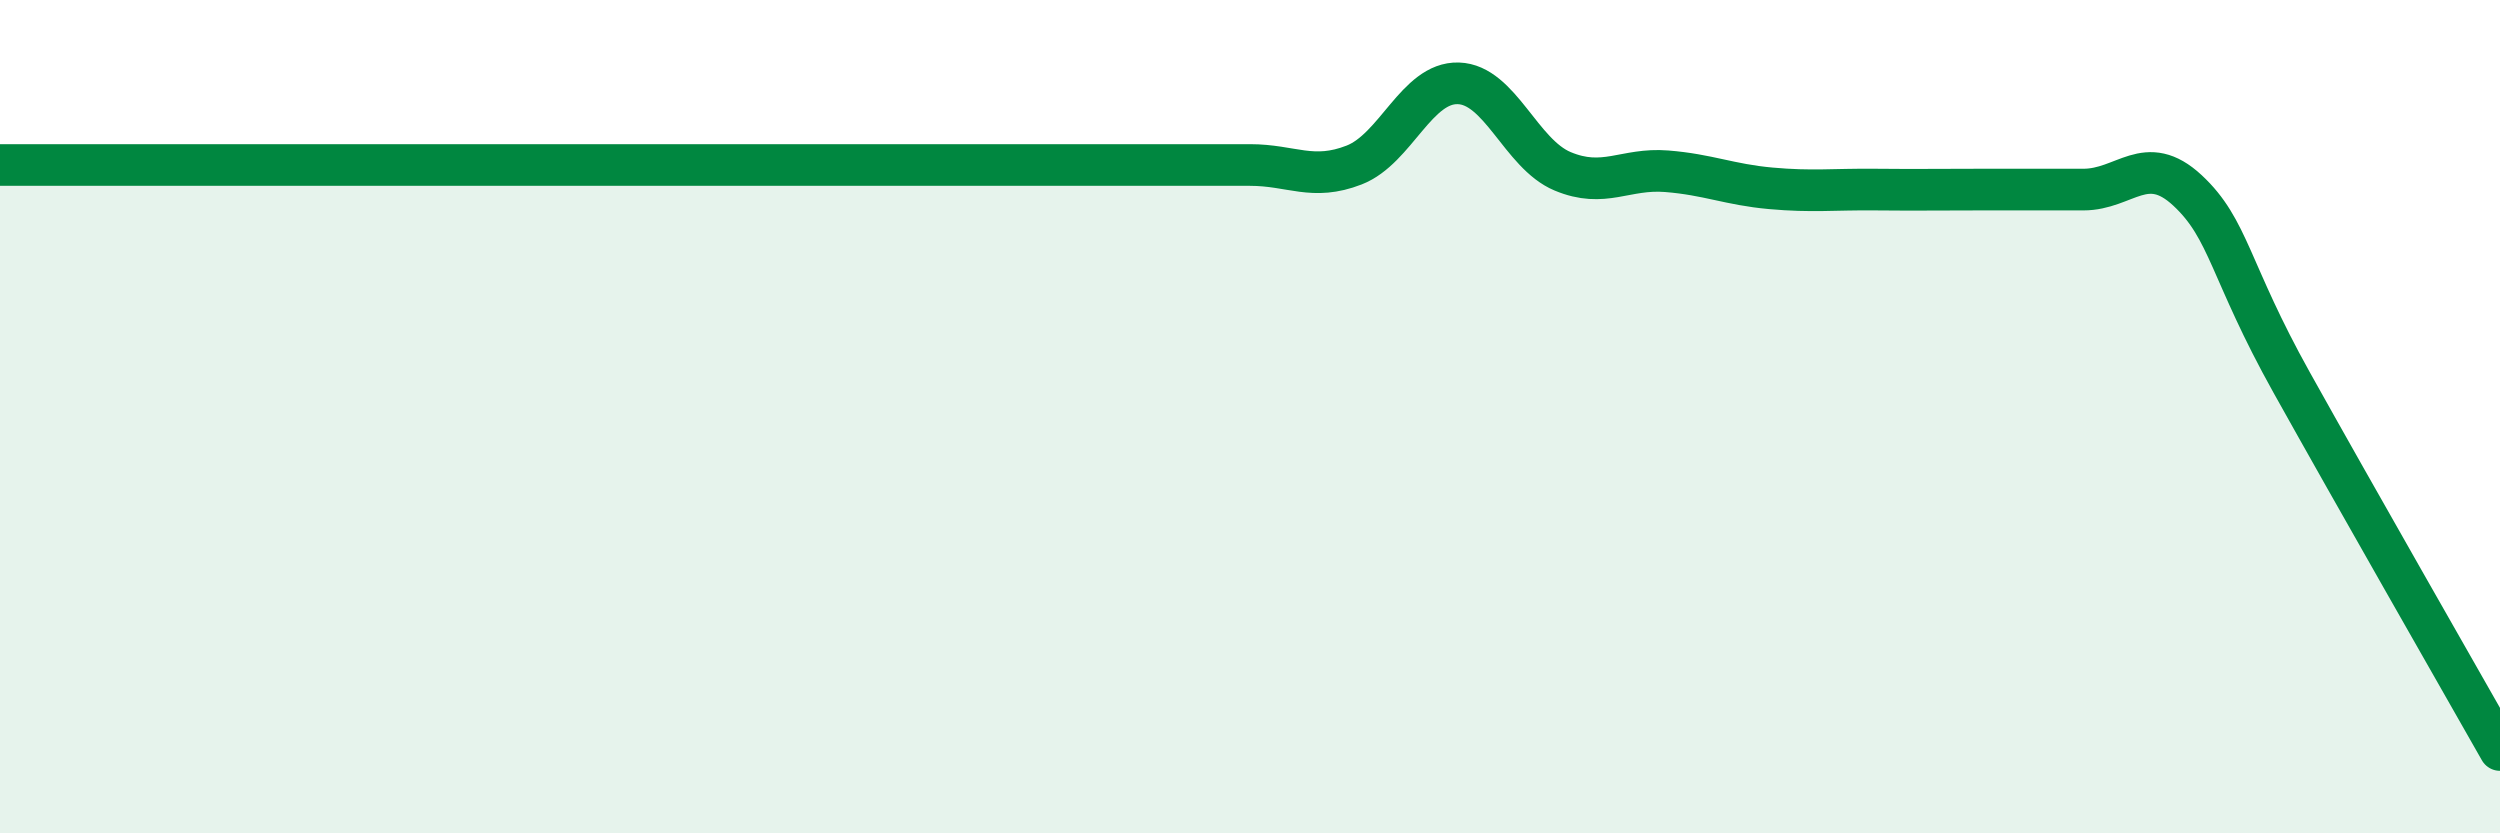
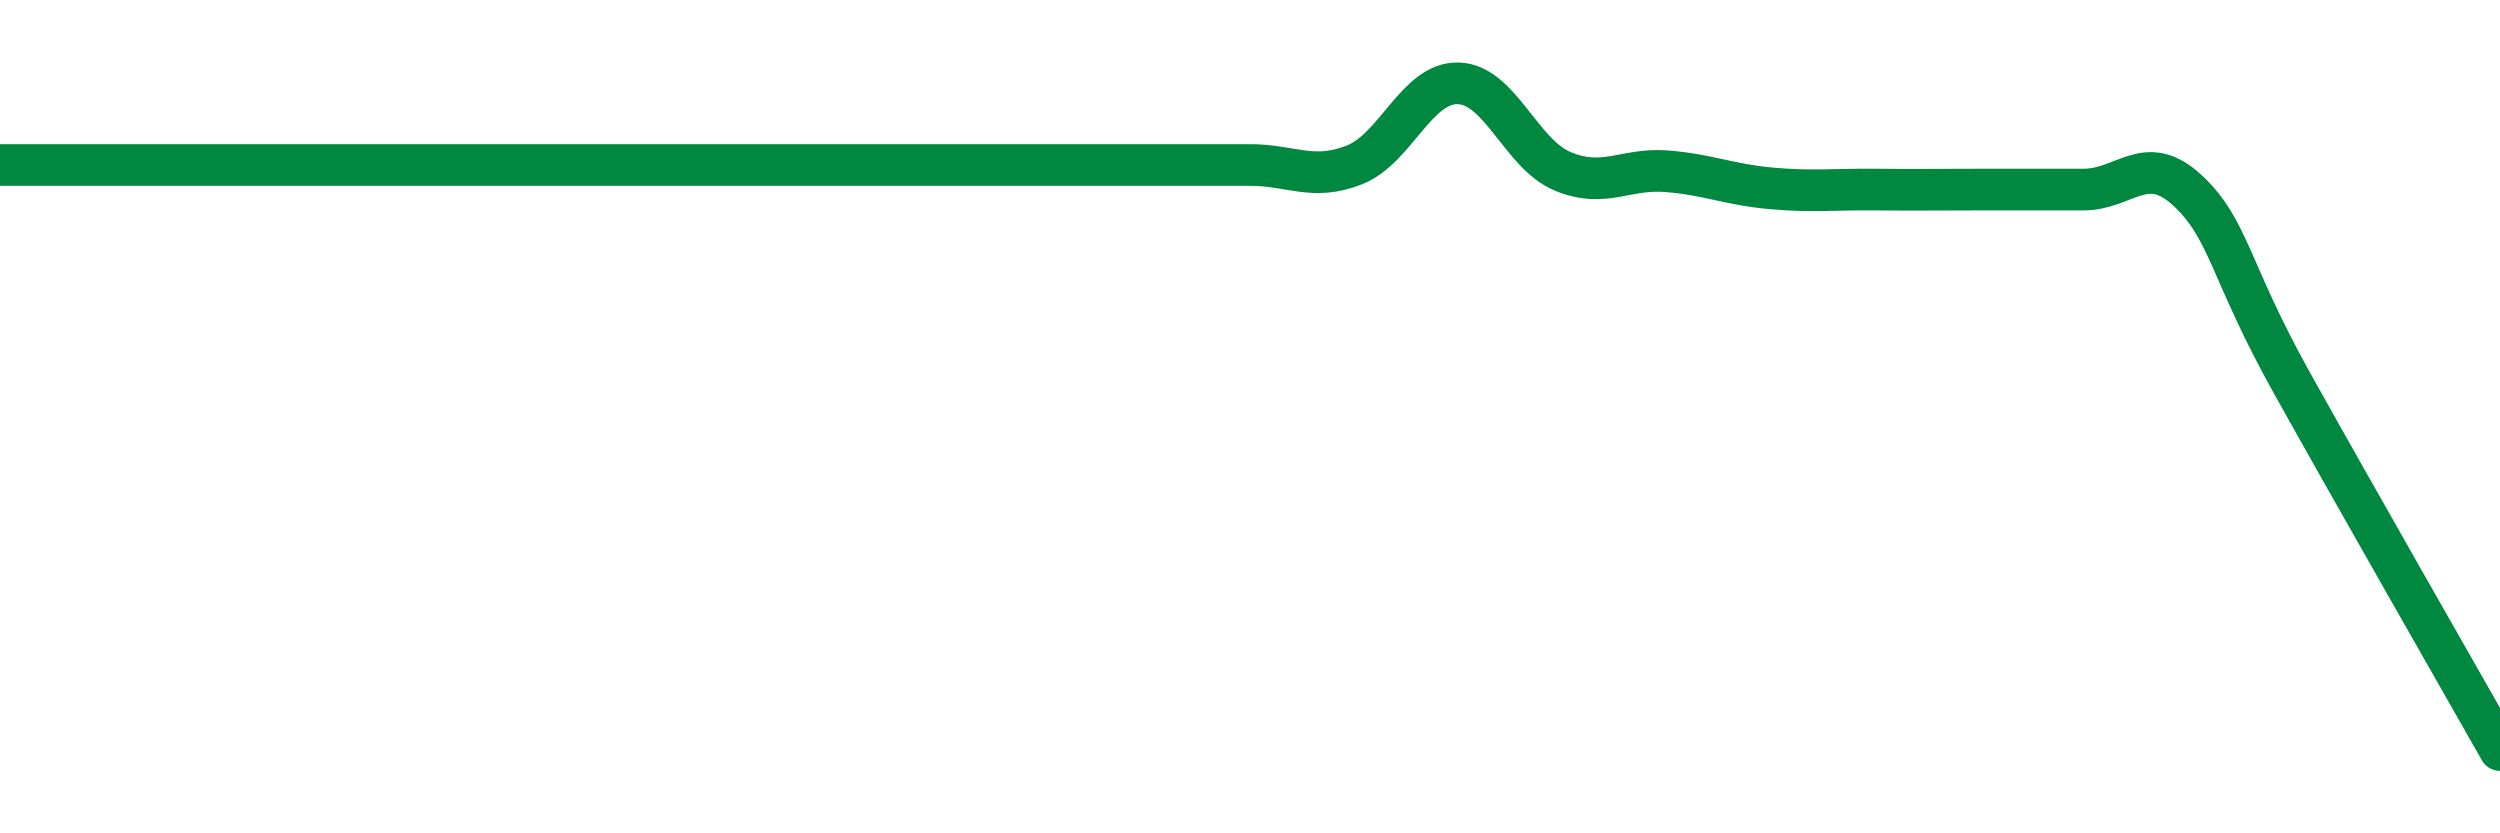
<svg xmlns="http://www.w3.org/2000/svg" width="60" height="20" viewBox="0 0 60 20">
-   <path d="M 0,3.96 C 0.5,3.96 1.5,3.96 2.5,3.96 C 3.5,3.96 4,3.96 5,3.96 C 6,3.96 6.5,3.96 7.5,3.96 C 8.5,3.96 9,3.96 10,3.96 C 11,3.96 11.5,3.96 12.5,3.96 C 13.5,3.96 14,3.96 15,3.96 C 16,3.96 16.5,3.96 17.5,3.96 C 18.5,3.96 19,3.96 20,3.96 C 21,3.96 21.5,3.96 22.5,3.96 C 23.5,3.96 24,3.96 25,3.96 C 26,3.96 26.5,3.96 27.5,3.96 C 28.5,3.96 29,3.96 30,3.96 C 31,3.96 31.5,4.35 32.5,3.96 C 33.5,3.57 34,1.97 35,2 C 36,2.03 36.5,3.69 37.5,4.11 C 38.5,4.53 39,4.03 40,4.11 C 41,4.19 41.5,4.43 42.5,4.52 C 43.5,4.61 44,4.54 45,4.55 C 46,4.56 46.5,4.55 47.5,4.55 C 48.5,4.55 49,4.55 50,4.55 C 51,4.55 51.5,3.64 52.5,4.57 C 53.5,5.5 53.5,6.49 55,9.18 C 56.5,11.87 59,16.24 60,18L60 20L0 20Z" fill="#008740" opacity="0.1" stroke-linecap="round" stroke-linejoin="round" />
  <path d="M 0,3.96 C 0.5,3.96 1.5,3.96 2.5,3.96 C 3.5,3.96 4,3.96 5,3.96 C 6,3.96 6.5,3.96 7.5,3.96 C 8.5,3.96 9,3.96 10,3.96 C 11,3.96 11.5,3.96 12.5,3.96 C 13.5,3.96 14,3.96 15,3.96 C 16,3.96 16.5,3.96 17.5,3.96 C 18.5,3.96 19,3.96 20,3.96 C 21,3.96 21.5,3.96 22.5,3.96 C 23.5,3.96 24,3.96 25,3.96 C 26,3.96 26.5,3.96 27.5,3.96 C 28.5,3.96 29,3.96 30,3.96 C 31,3.96 31.5,4.35 32.5,3.96 C 33.5,3.57 34,1.97 35,2 C 36,2.03 36.5,3.69 37.5,4.11 C 38.5,4.53 39,4.03 40,4.11 C 41,4.19 41.5,4.43 42.5,4.52 C 43.5,4.61 44,4.54 45,4.55 C 46,4.56 46.5,4.55 47.5,4.55 C 48.5,4.55 49,4.55 50,4.55 C 51,4.55 51.5,3.64 52.5,4.57 C 53.5,5.5 53.5,6.49 55,9.18 C 56.5,11.87 59,16.24 60,18" stroke="#008740" stroke-width="1" fill="none" stroke-linecap="round" stroke-linejoin="round" />
</svg>